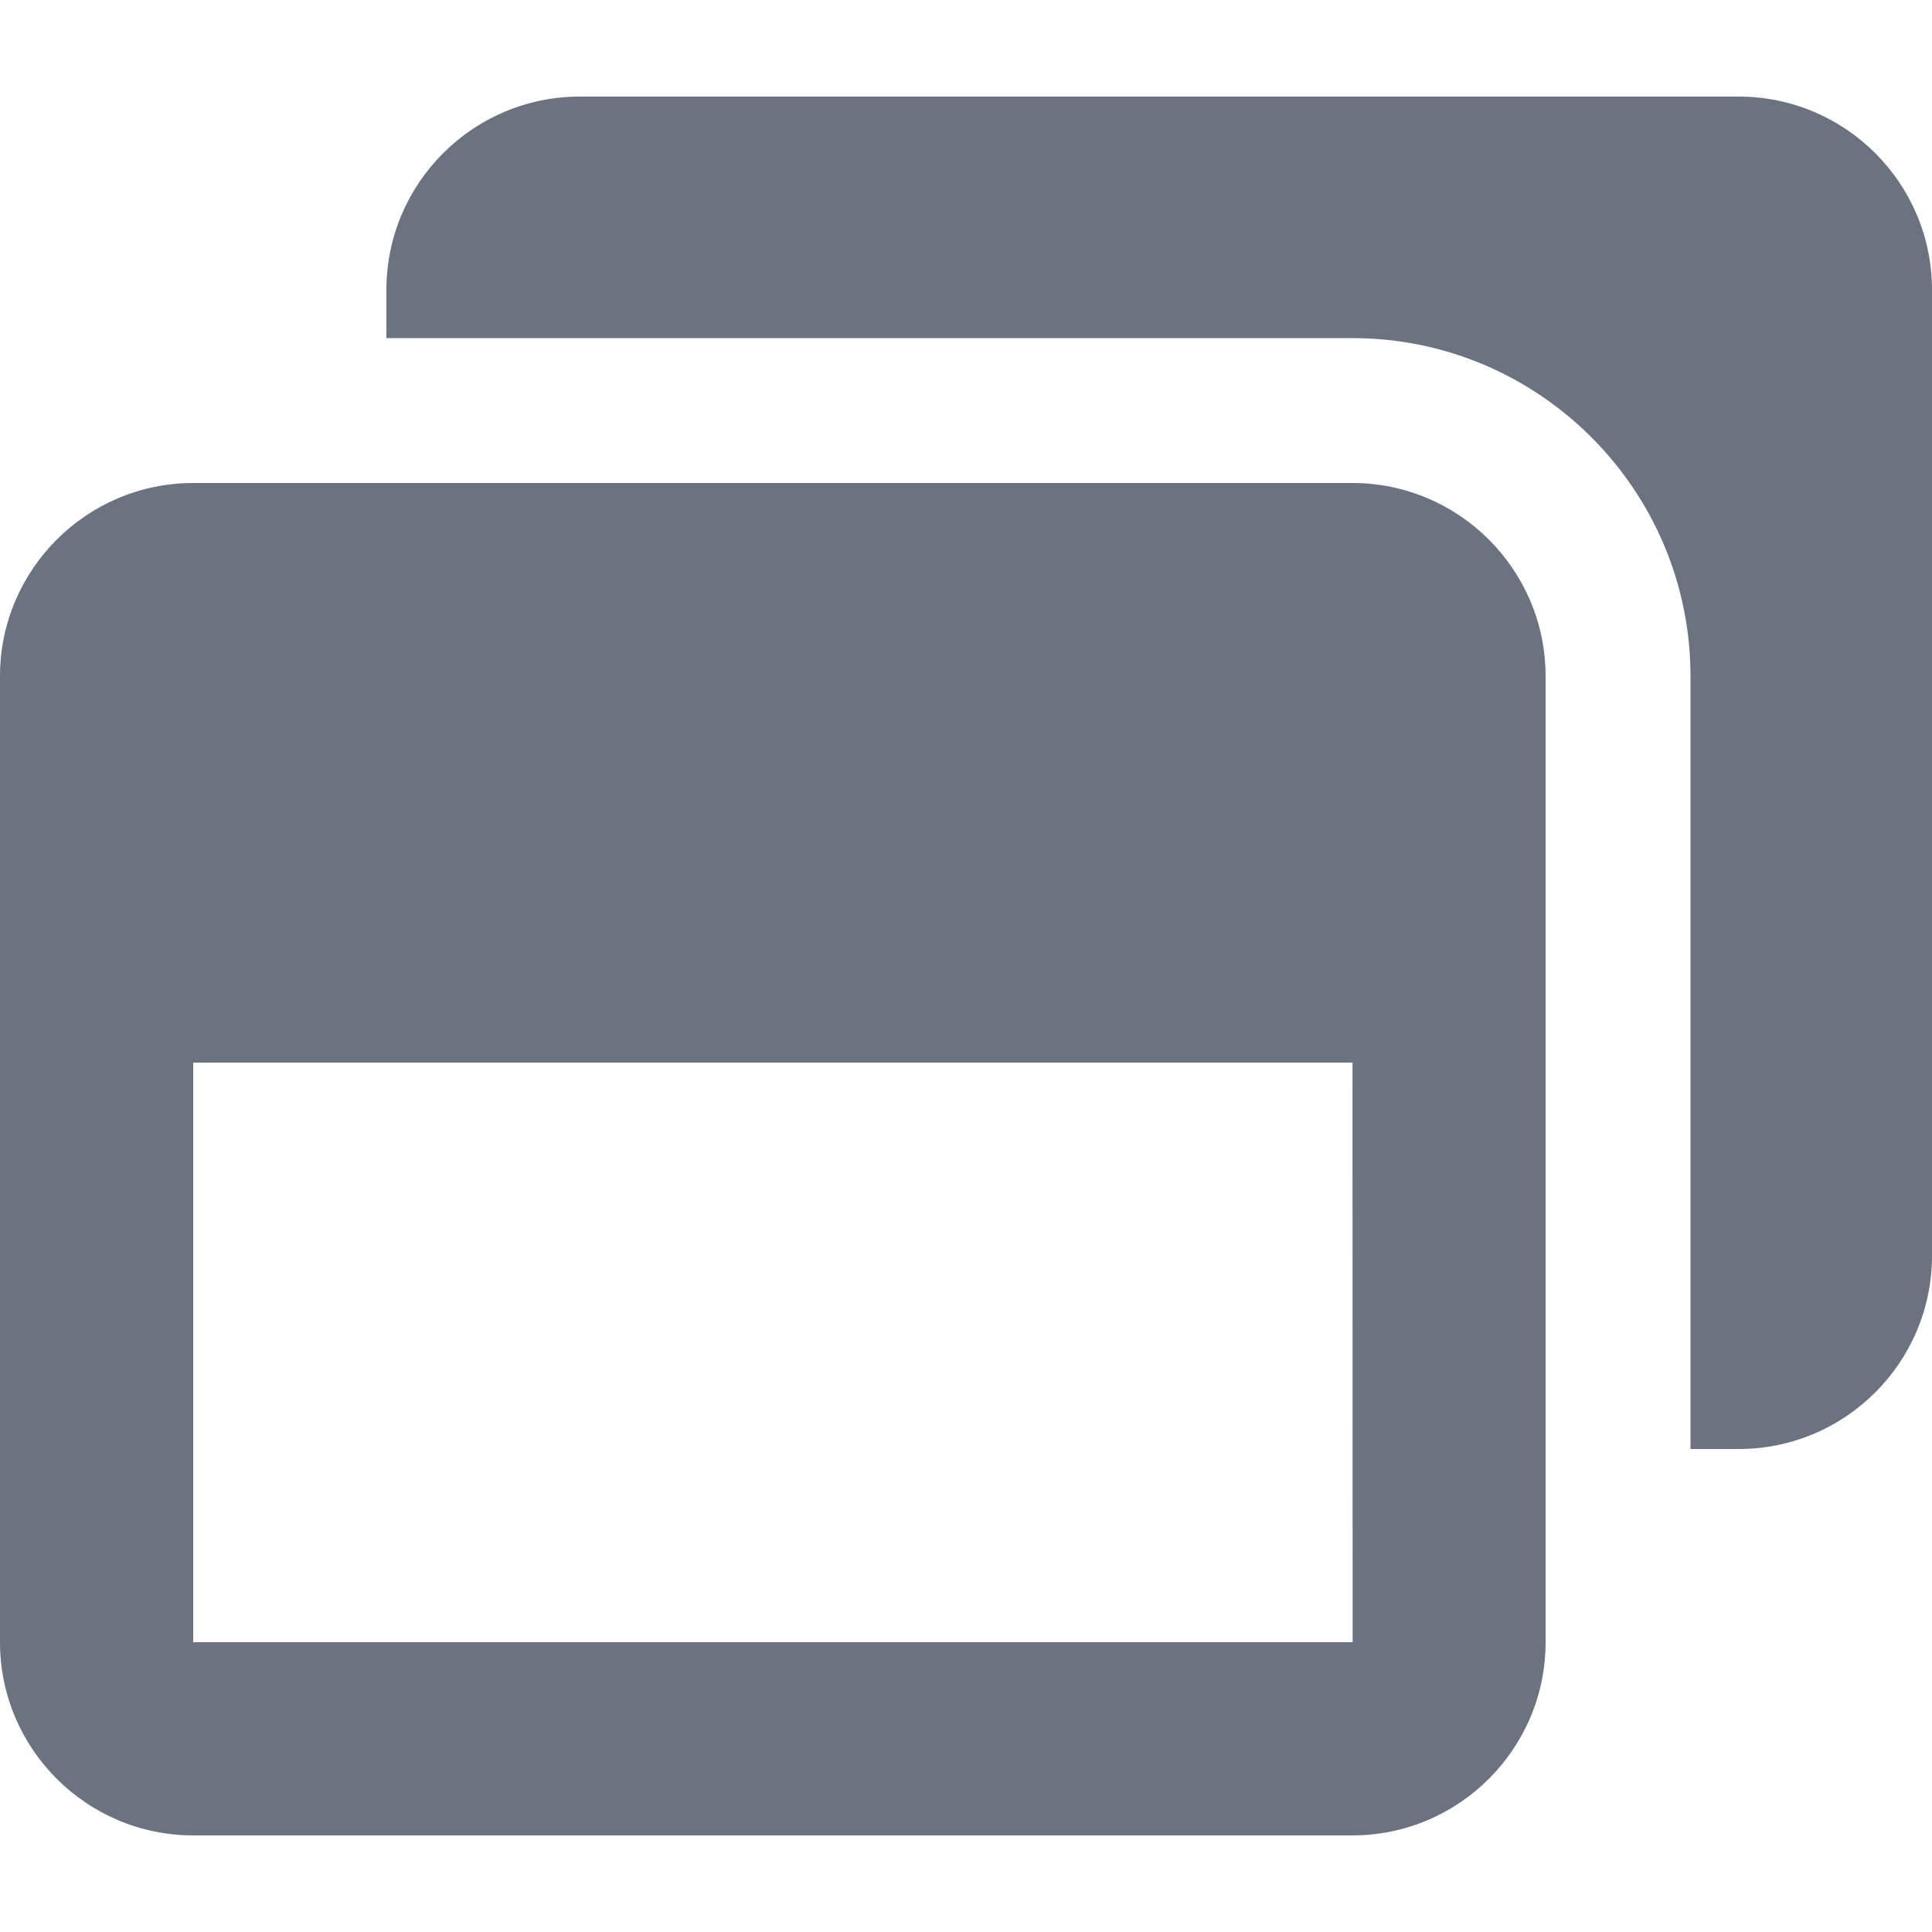
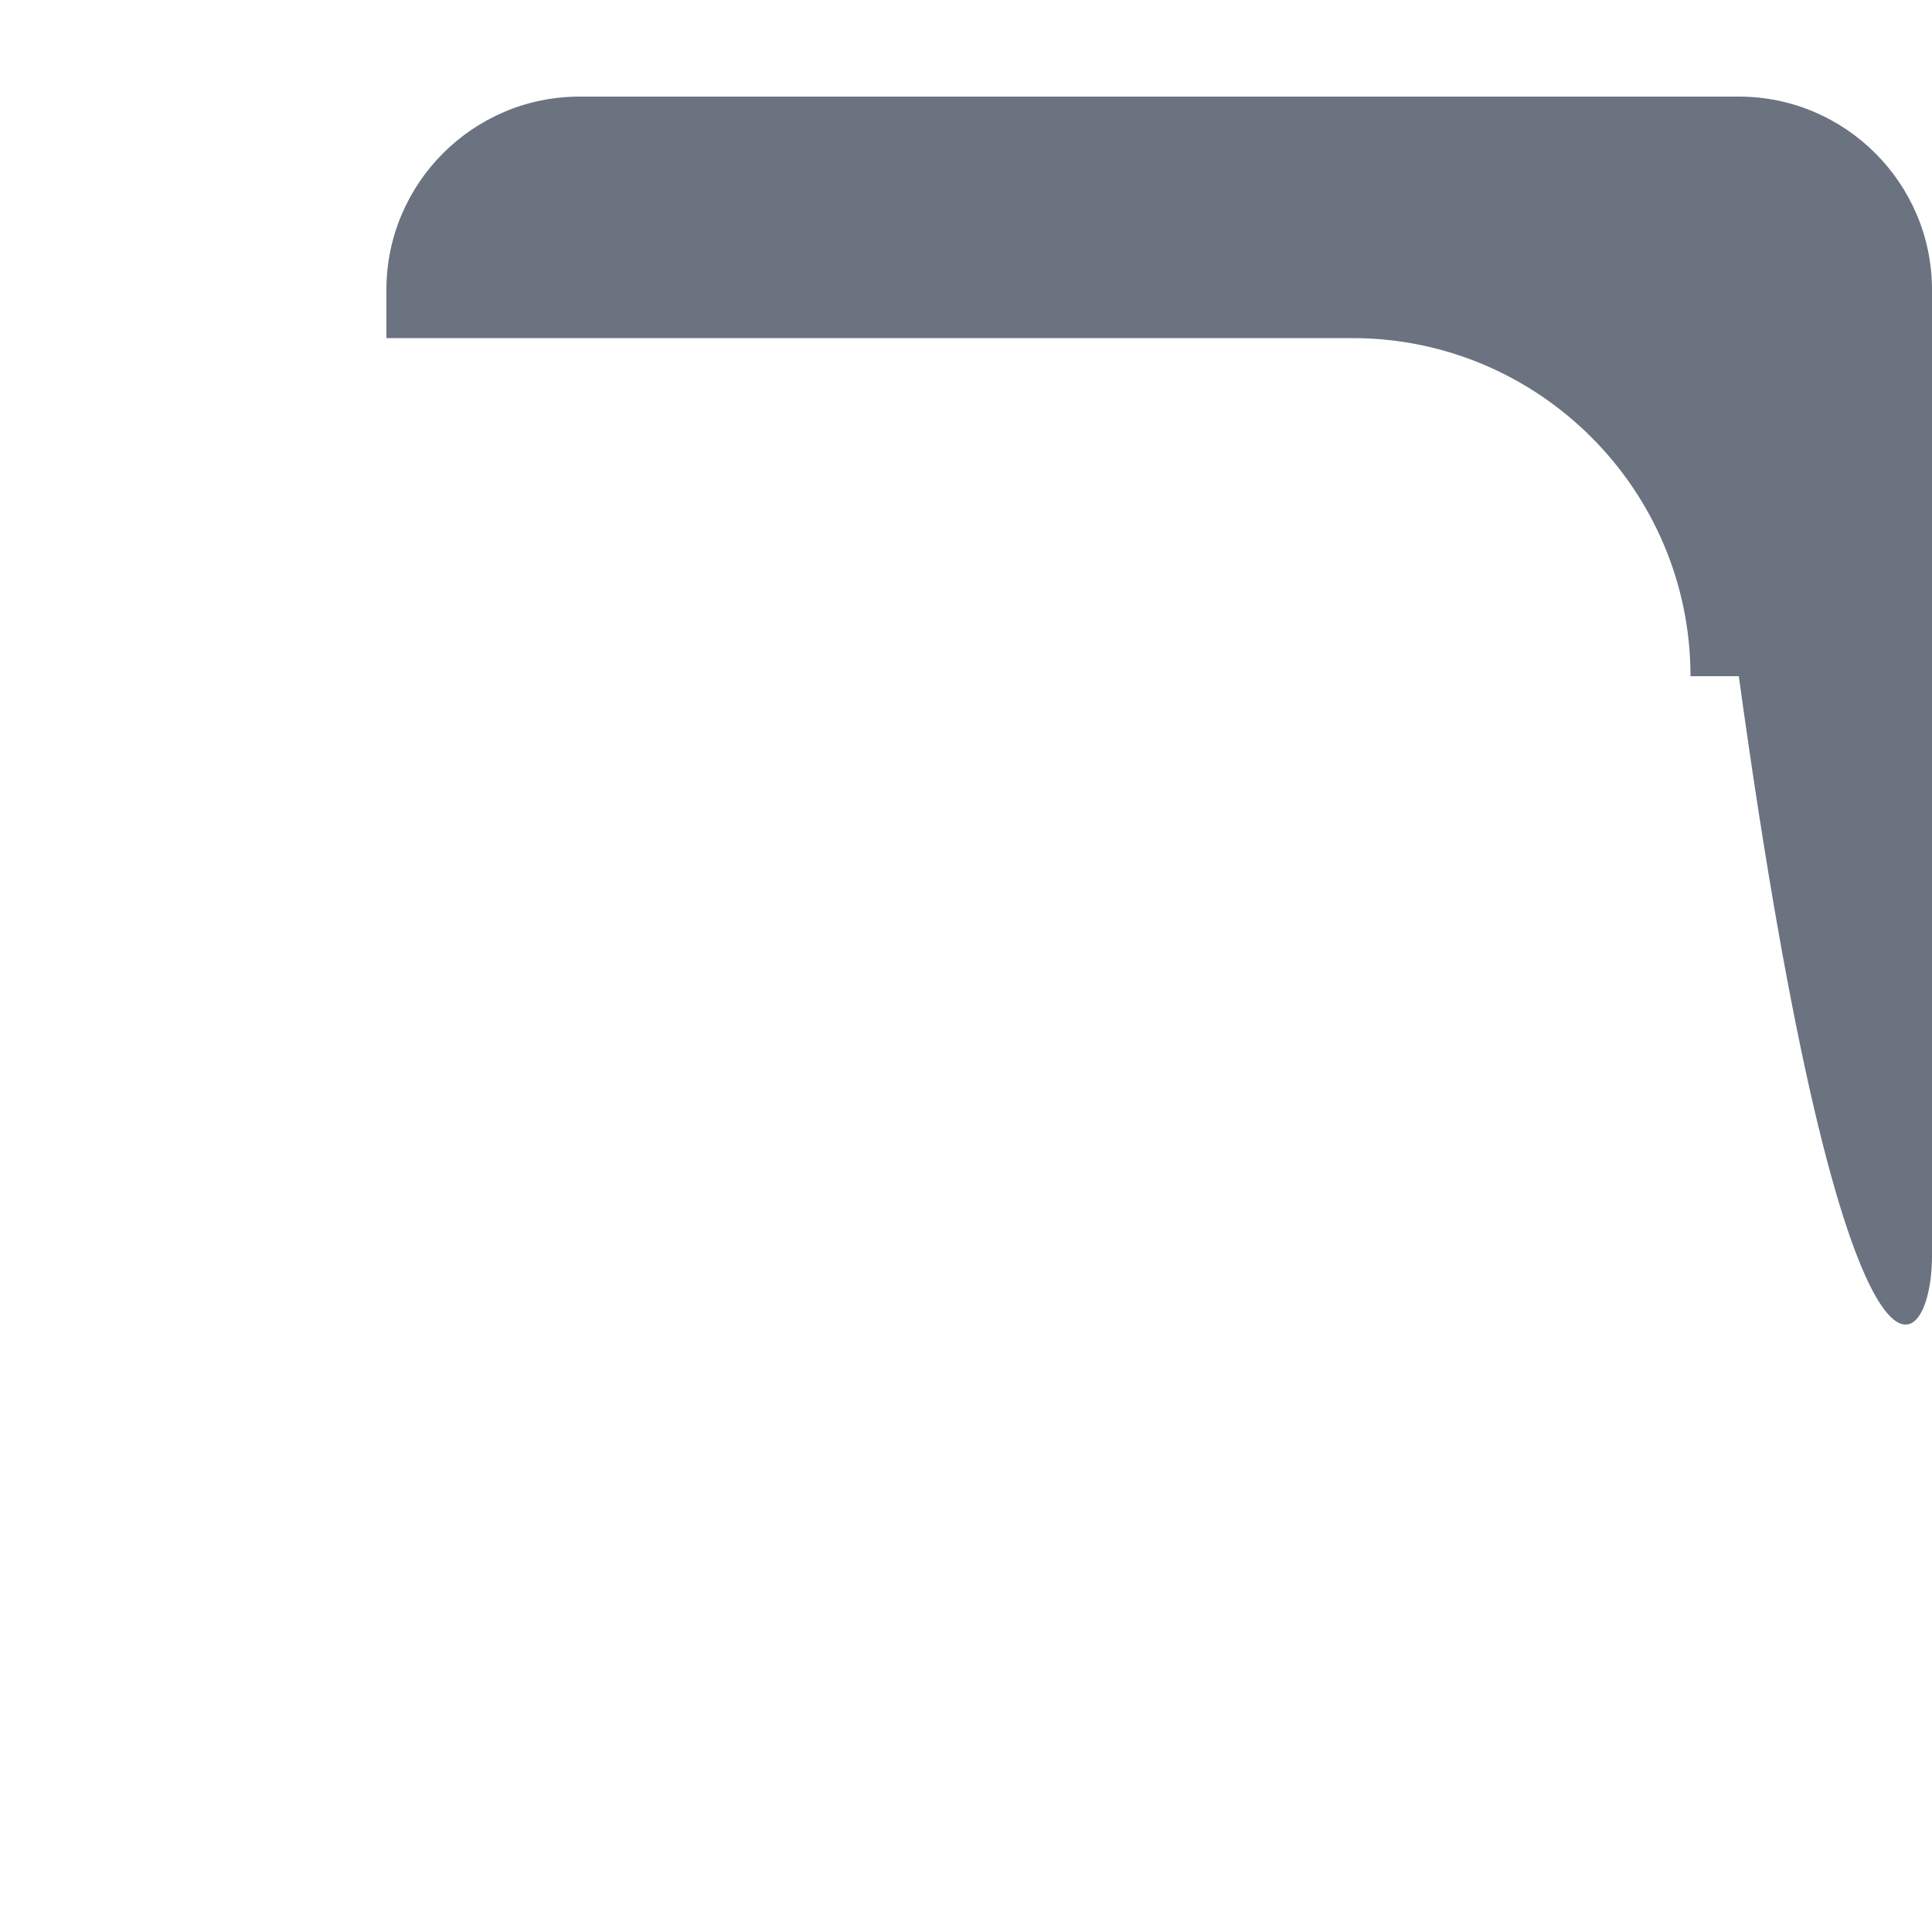
<svg xmlns="http://www.w3.org/2000/svg" width="16" height="16" viewBox="0 0 16 16" fill="none">
-   <path d="M14.4 0.8H4.8C3.918 0.8 3.2 1.518 3.2 2.4V2.8H11.2C12.744 2.8 14 4.056 14 5.6V12H14.4C15.282 12 16 11.282 16 10.4V2.4C16 1.518 15.282 0.8 14.4 0.8Z" fill="#6B7280" />
-   <path d="M11.2 4H1.6C0.718 4 0 4.718 0 5.6V13.6C0 14.482 0.718 15.2 1.6 15.2H11.2C12.082 15.2 12.8 14.482 12.8 13.6V5.6C12.8 4.718 12.082 4 11.2 4ZM1.6 13.6V8.8H11.201L11.202 13.6H1.6Z" fill="#6B7280" />
+   <path d="M14.4 0.8H4.8C3.918 0.8 3.2 1.518 3.2 2.4V2.8H11.2C12.744 2.8 14 4.056 14 5.6H14.4C15.282 12 16 11.282 16 10.4V2.4C16 1.518 15.282 0.8 14.4 0.8Z" fill="#6B7280" />
</svg>